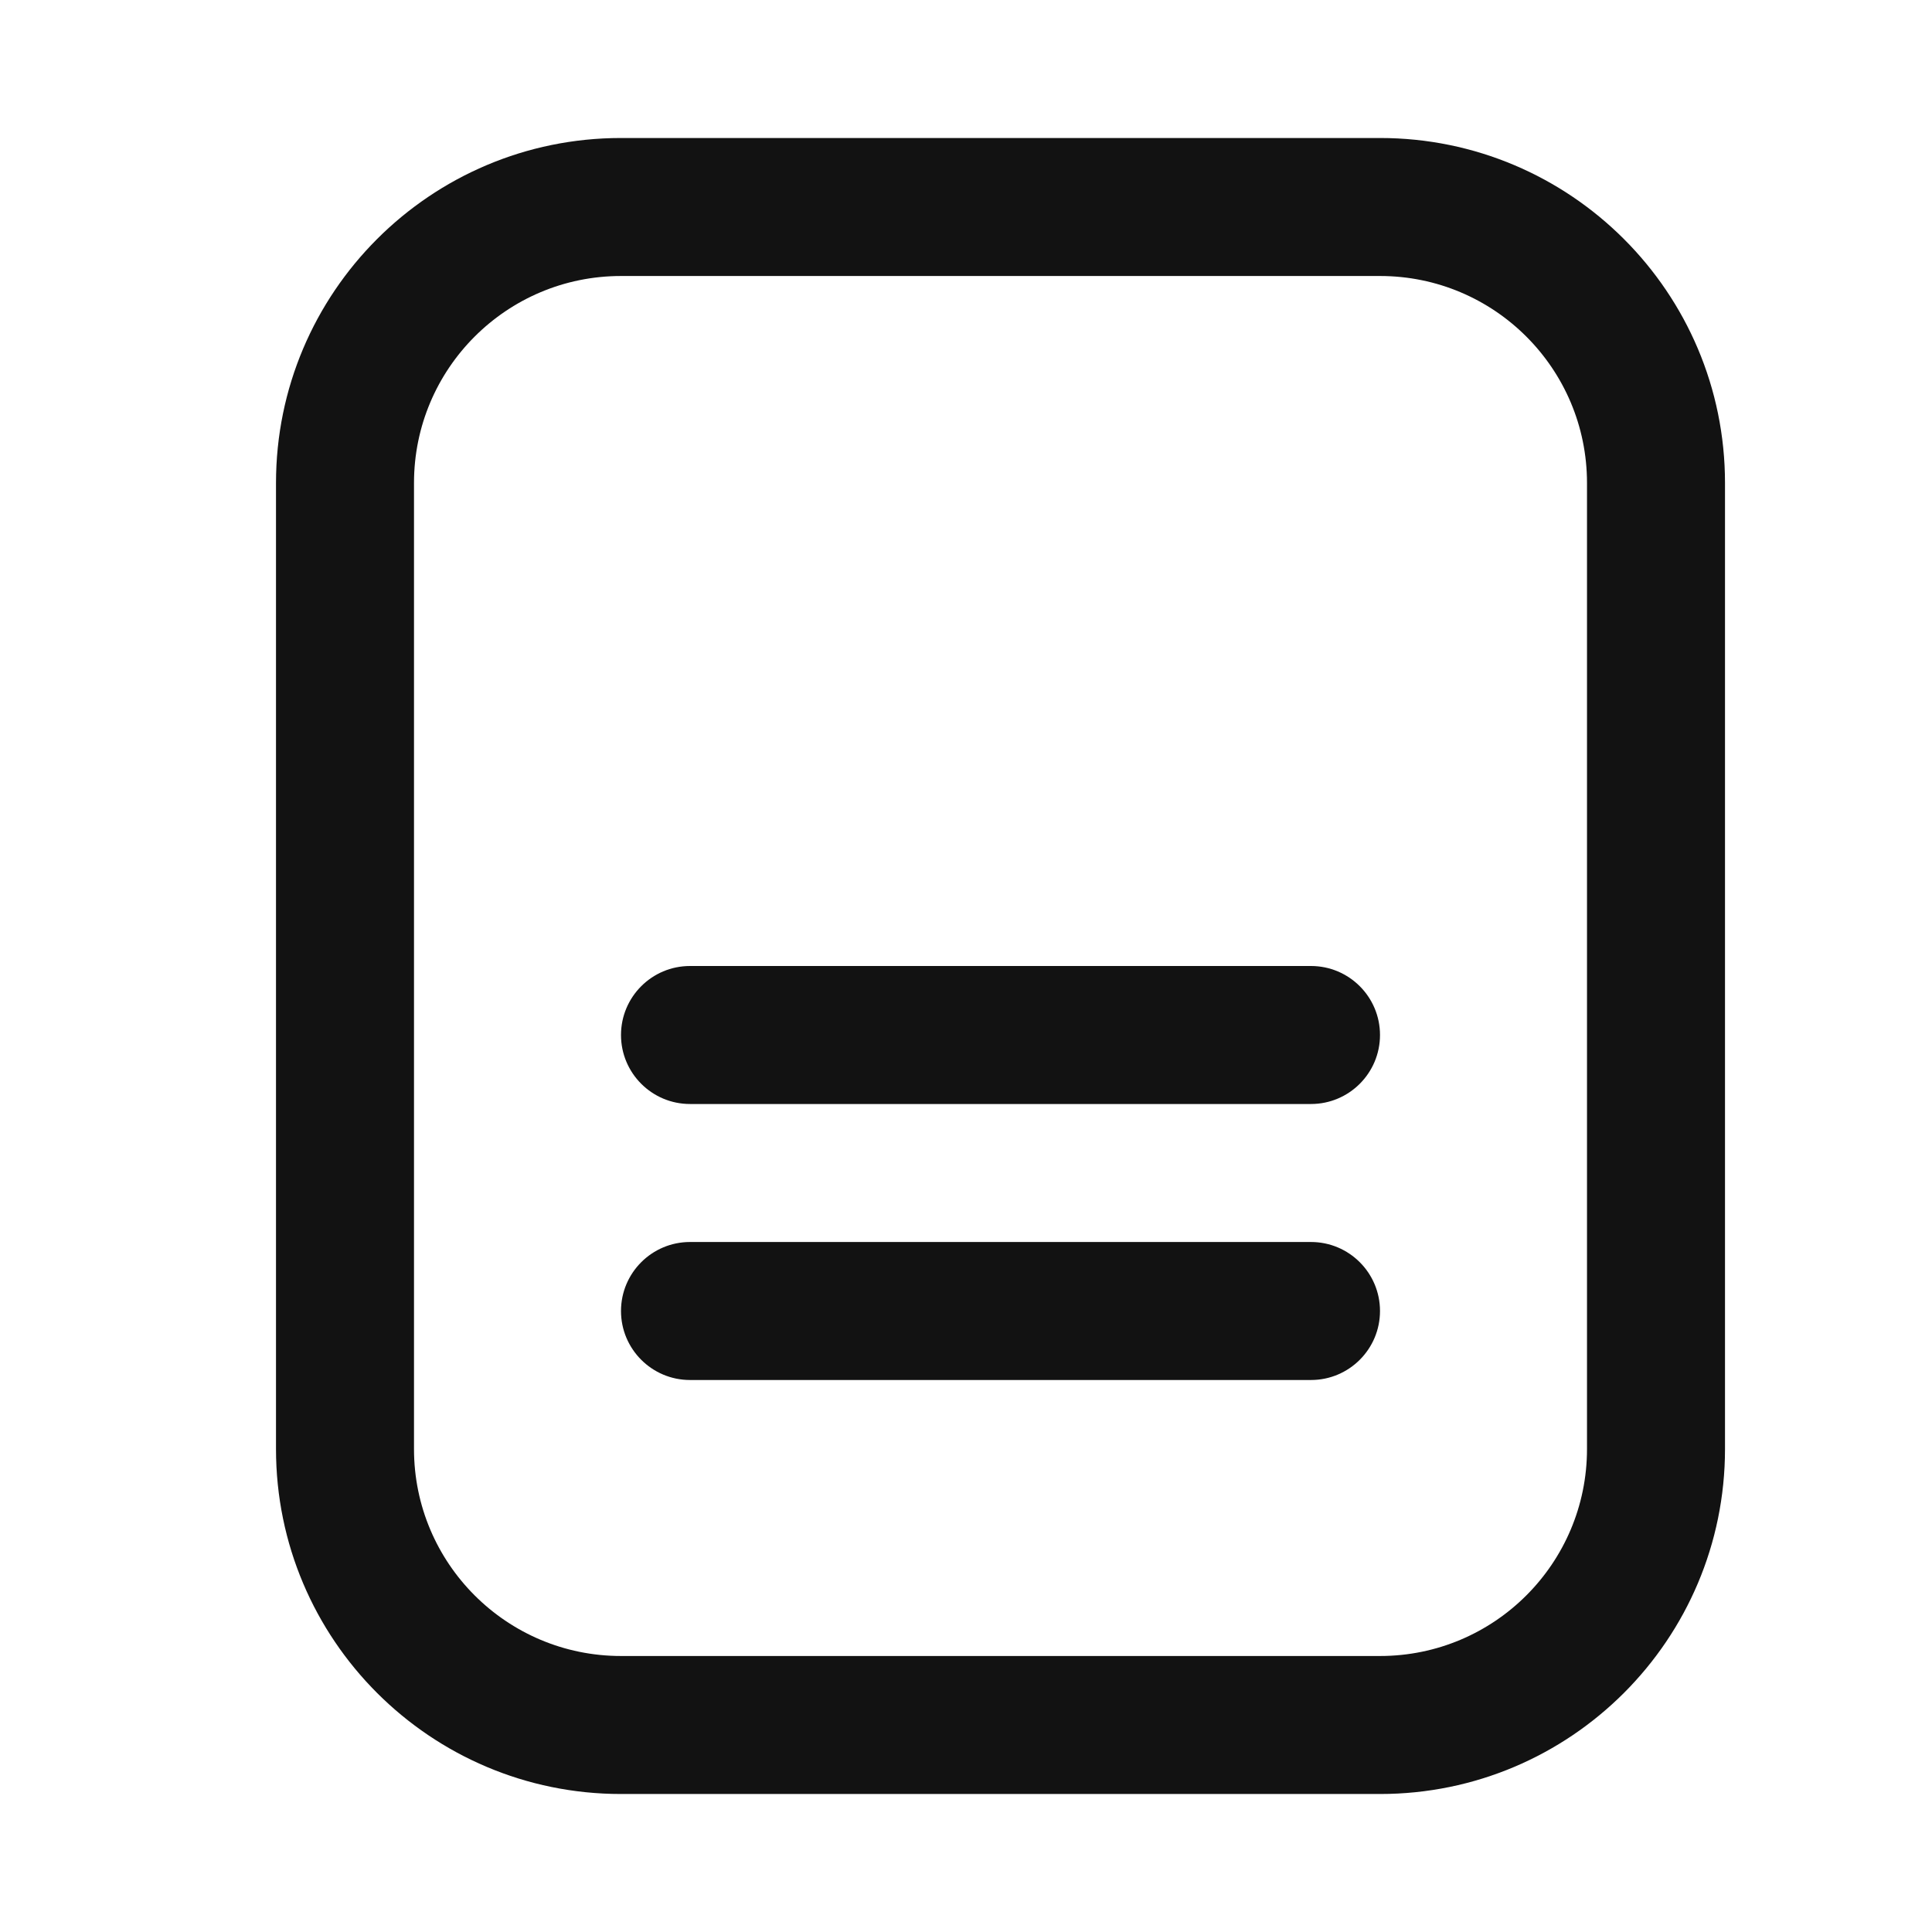
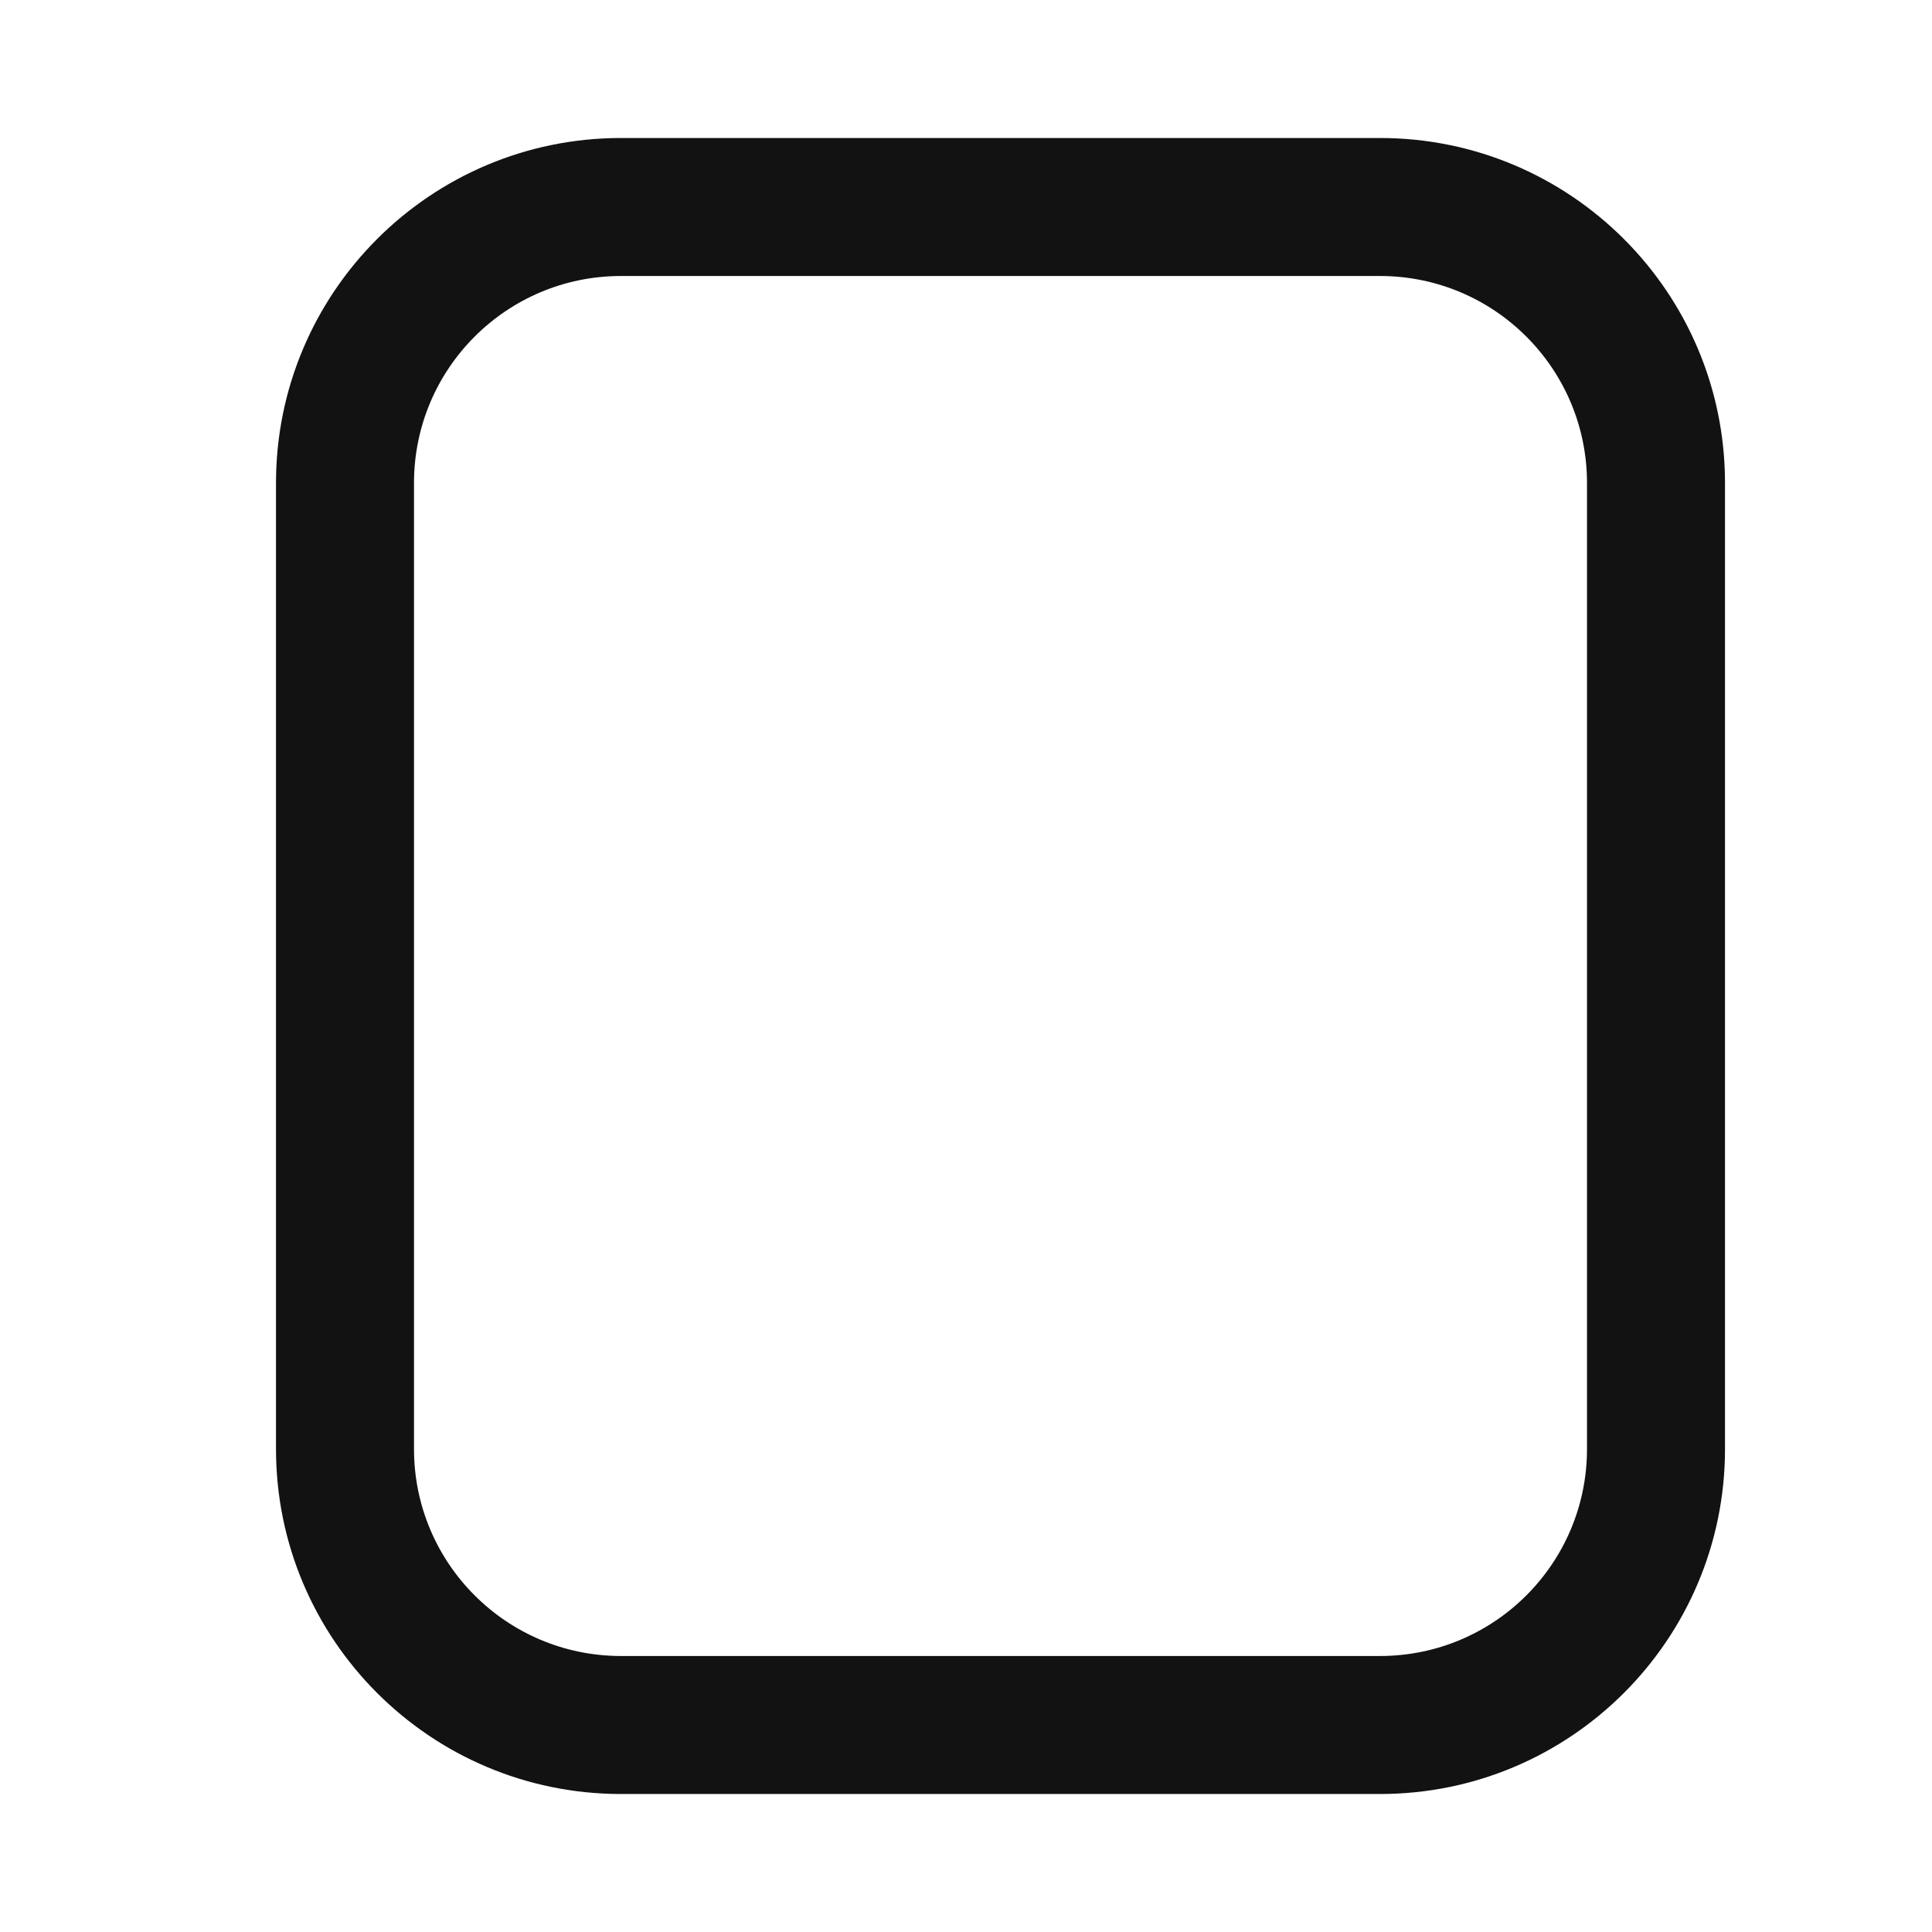
<svg xmlns="http://www.w3.org/2000/svg" width="28" height="28" viewBox="0 0 28 28" fill="none">
-   <path d="M9 15C9 14.448 9.448 14 10 14H19C19.552 14 20 14.448 20 15C20 15.552 19.552 16 19 16H10C9.448 16 9 15.552 9 15Z" fill="#121212" />
-   <path d="M10 18C9.448 18 9 18.448 9 19C9 19.552 9.448 20 10 20H19C19.552 20 20 19.552 20 19C20 18.448 19.552 18 19 18H10Z" fill="#121212" />
  <path fill-rule="evenodd" clip-rule="evenodd" d="M4 7C4 4.239 6.239 2 9 2H20C22.761 2 25 4.239 25 7V21C25 23.761 22.761 26 20 26H9C6.239 26 4 23.761 4 21V7ZM9 4C7.343 4 6 5.343 6 7V21C6 22.657 7.343 24 9 24H20C21.657 24 23 22.657 23 21V7C23 5.343 21.657 4 20 4H9Z" fill="#121212" />
</svg>